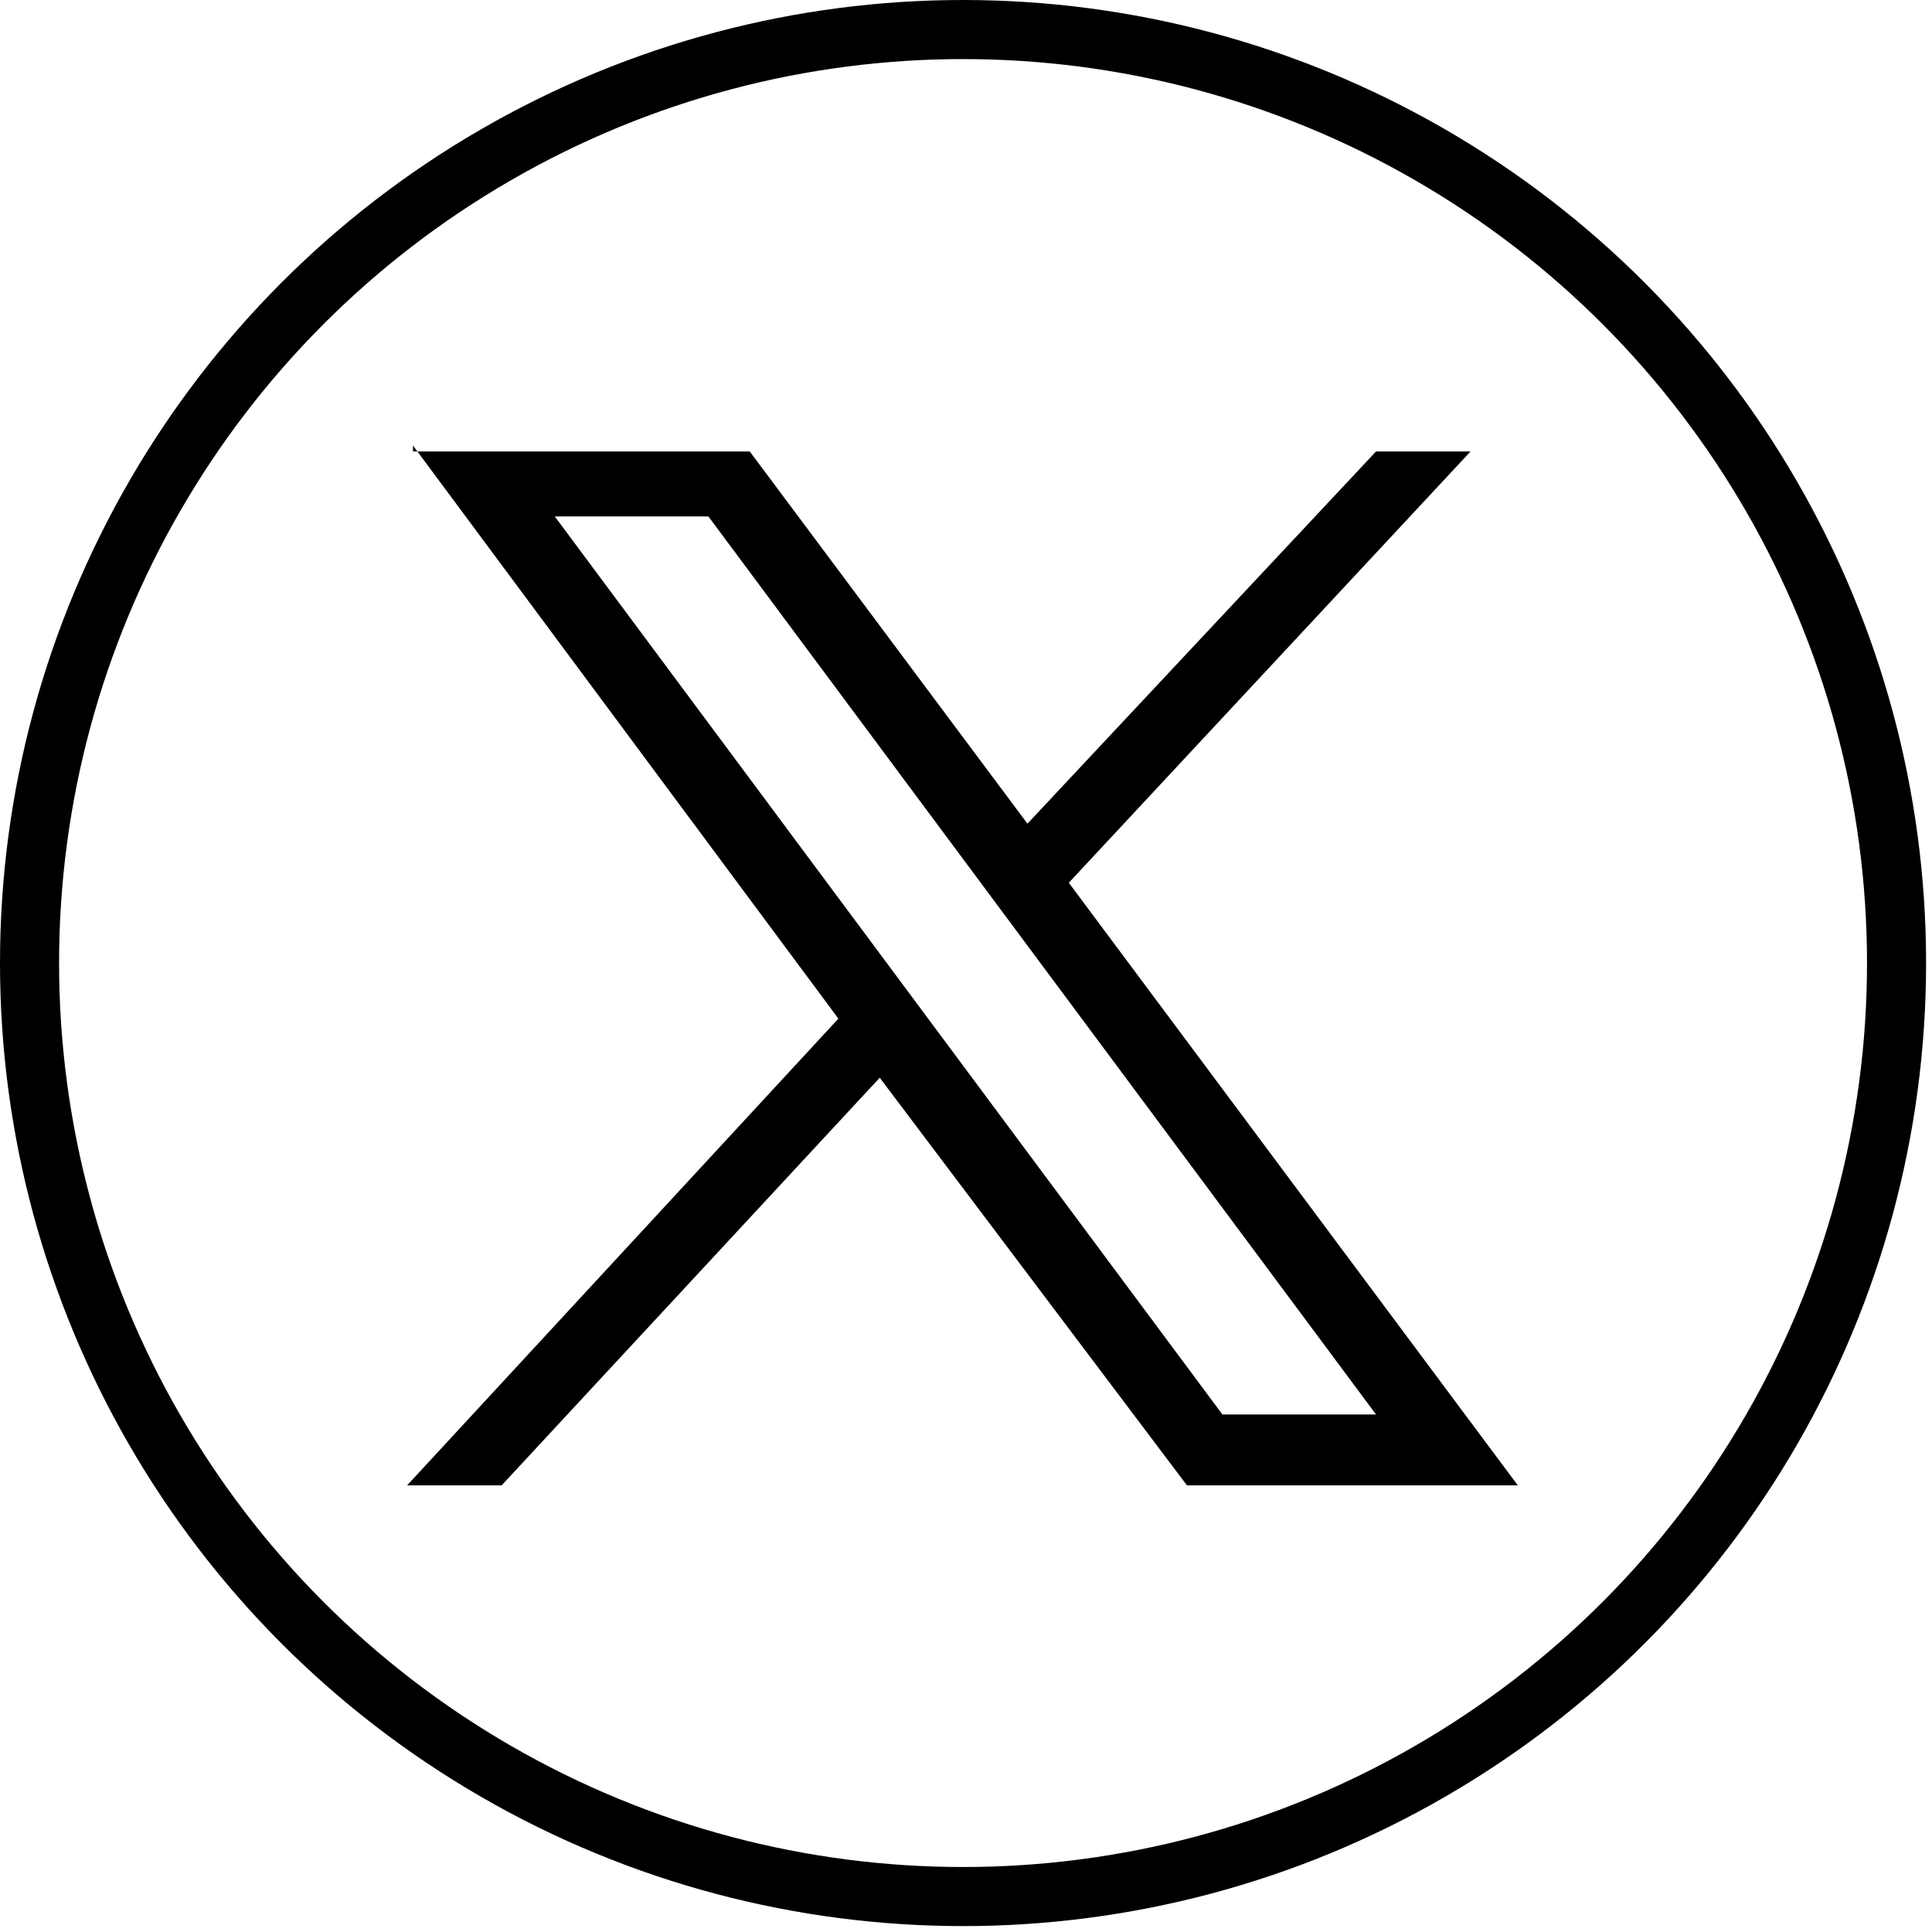
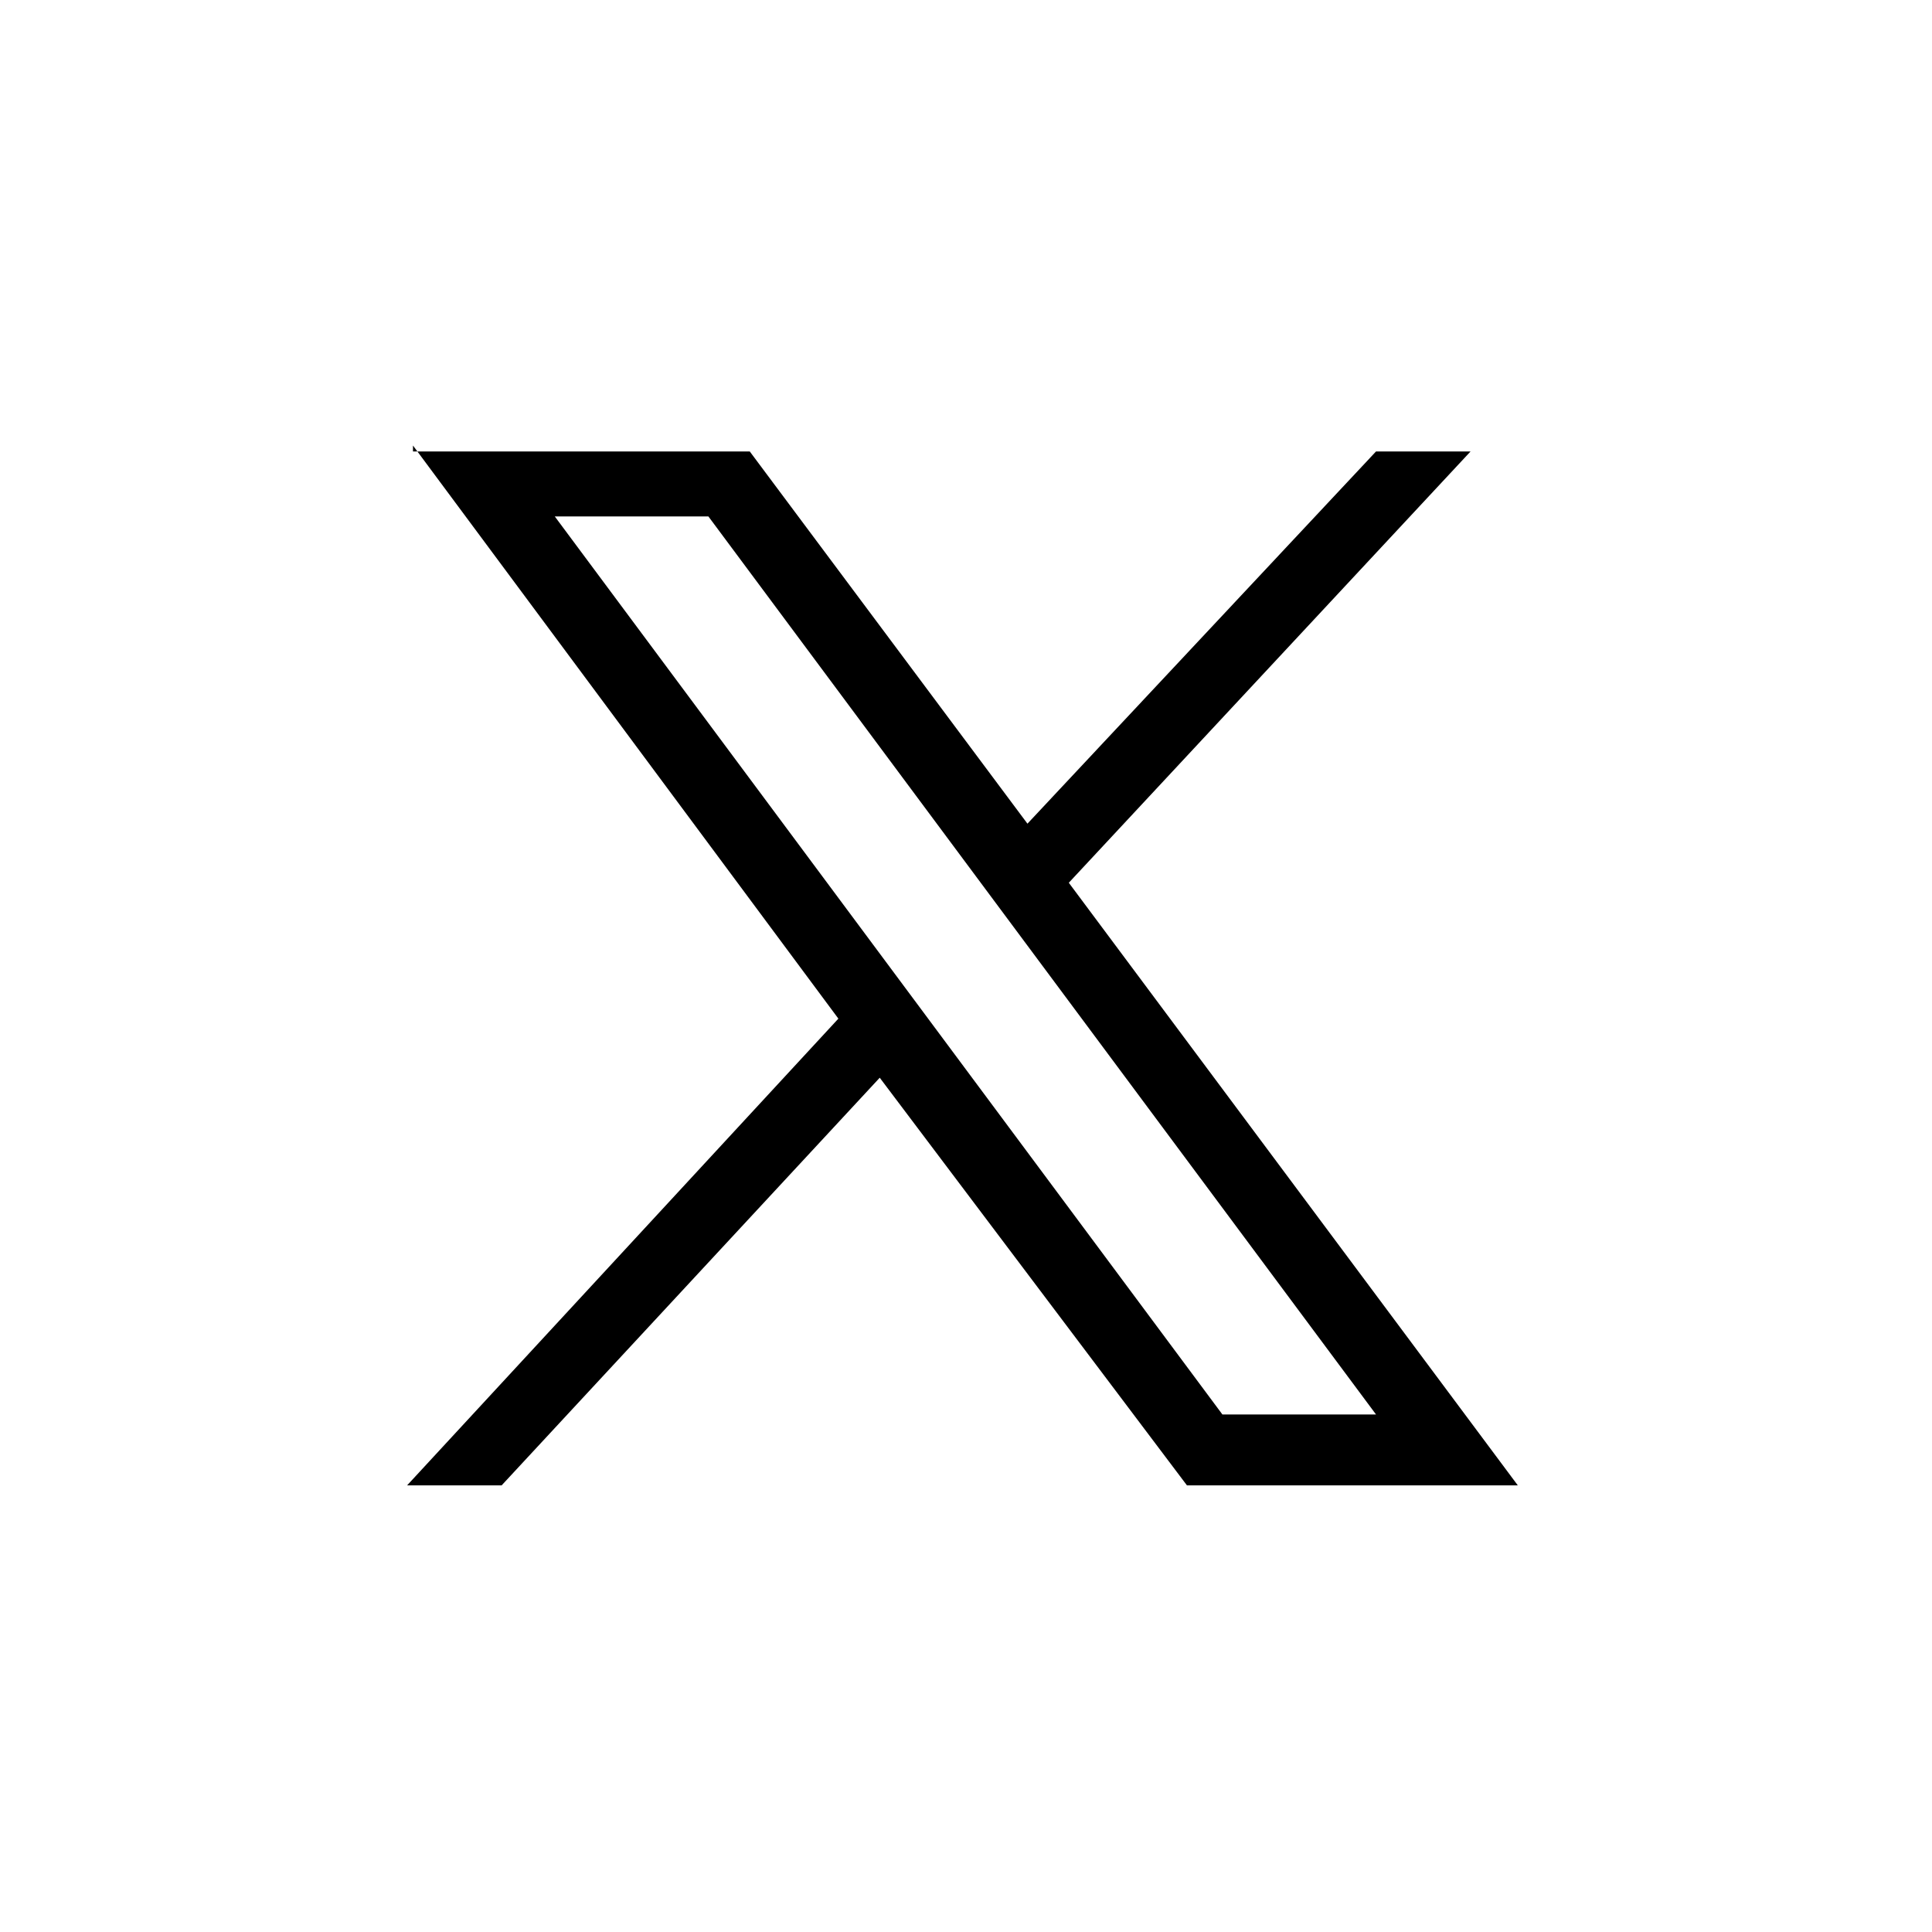
<svg xmlns="http://www.w3.org/2000/svg" version="1.1" id="Capa_1" x="0px" y="0px" viewBox="0 0 32.7 32.7" style="enable-background:new 0 0 32.7 32.7;" xml:space="preserve">
  <style type="text/css">
	.st0{fill:none;stroke:#000000;stroke-miterlimit:10;}
</style>
  <g>
-     <circle class="st0" cx="16.3" cy="16.3" r="15.8" />
    <g id="layer1" transform="translate(52.39,-25.059)">
      <path id="path1009" d="M-45.4,32.6l7.2,9.7l-7.3,7.9h1.6l6.4-6.9l5.2,6.9h5.6L-34.3,40l6.8-7.3h-1.6l-5.9,6.3l-4.7-6.3H-45.4z     M-43,33.8h2.6L-29.1,49h-2.6L-43,33.8z" />
    </g>
  </g>
</svg>